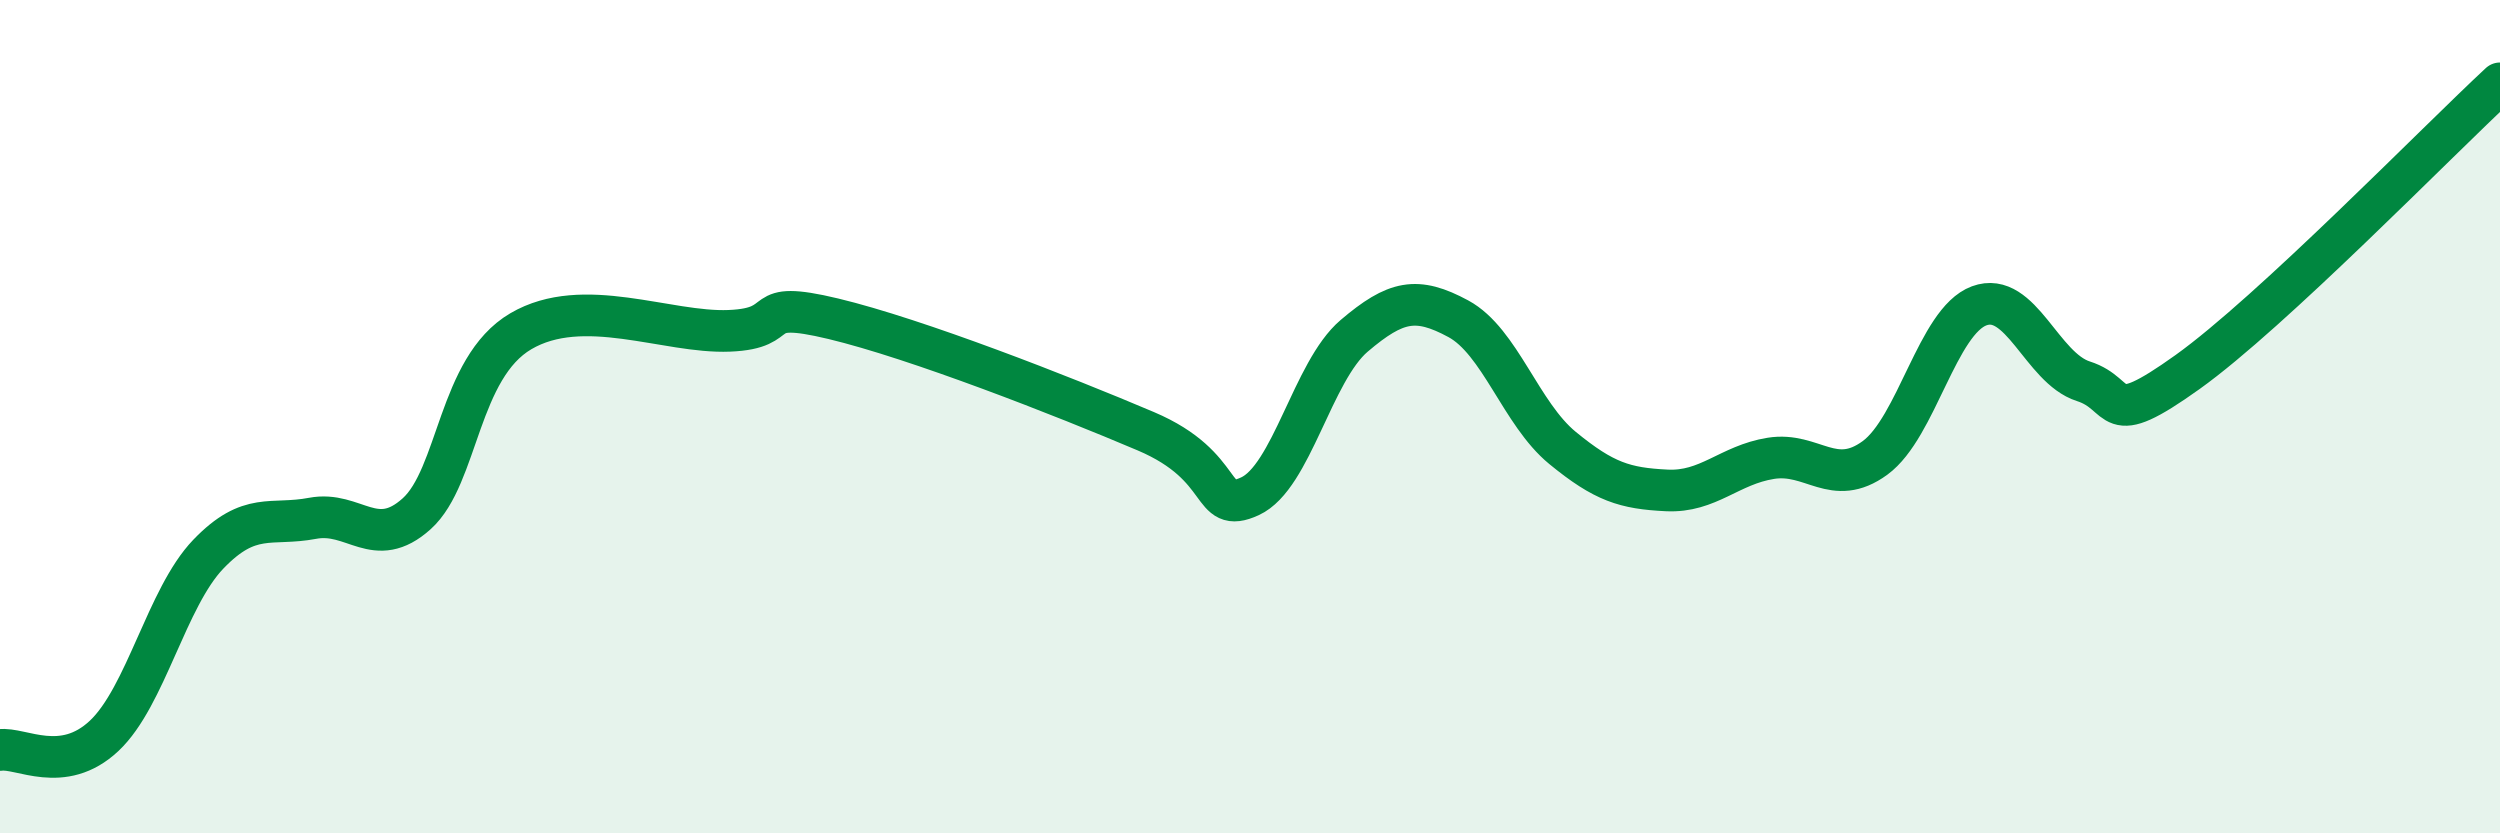
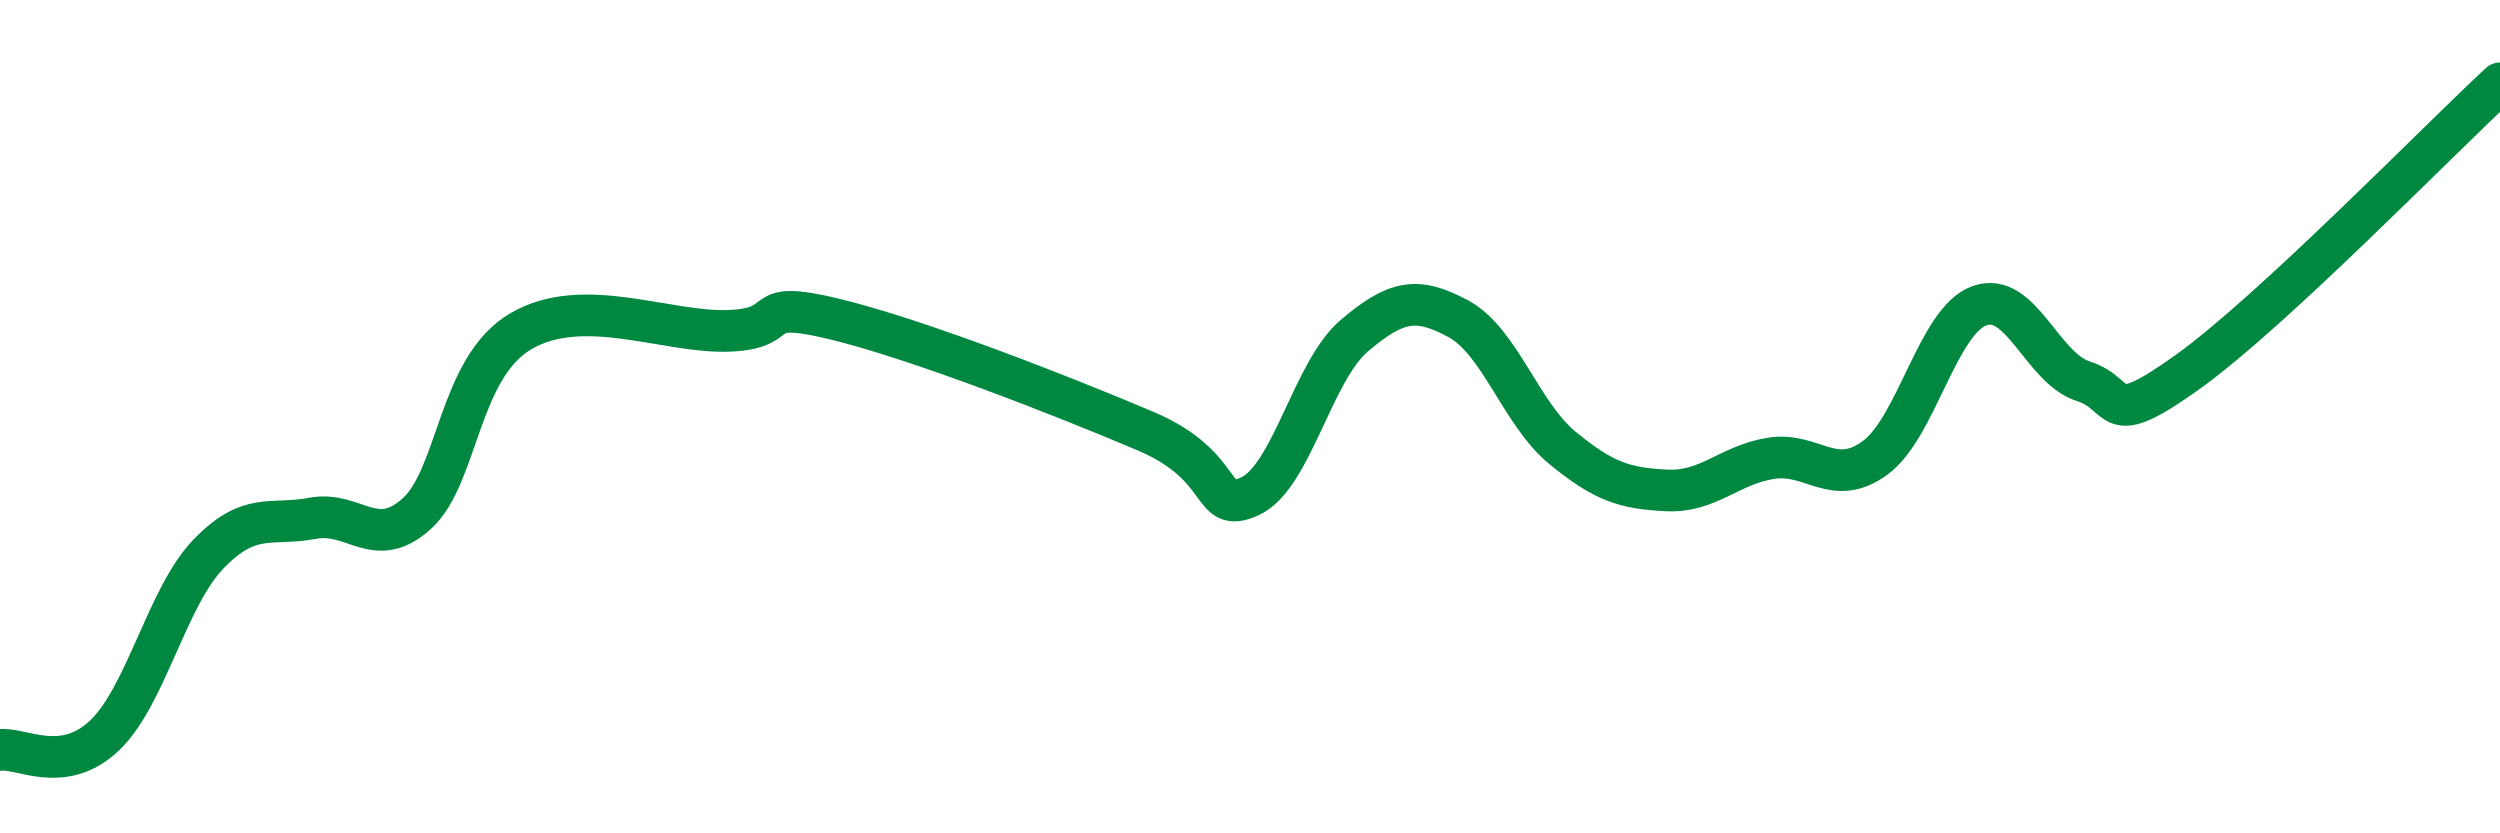
<svg xmlns="http://www.w3.org/2000/svg" width="60" height="20" viewBox="0 0 60 20">
-   <path d="M 0,18 C 0.5,17.93 1.5,18.6 2.5,17.66 C 3.5,16.72 4,14.34 5,13.3 C 6,12.26 6.5,12.63 7.5,12.44 C 8.5,12.25 9,13.23 10,12.33 C 11,11.43 11,8.83 12.5,7.95 C 14,7.07 16,8 17.5,7.94 C 19,7.88 18,7.17 20,7.65 C 22,8.13 25.5,9.5 27.5,10.35 C 29.5,11.2 29,12.37 30,11.91 C 31,11.45 31.5,8.91 32.5,8.06 C 33.5,7.21 34,7.11 35,7.65 C 36,8.19 36.5,9.93 37.5,10.75 C 38.5,11.57 39,11.72 40,11.77 C 41,11.82 41.5,11.16 42.5,11 C 43.5,10.84 44,11.72 45,10.99 C 46,10.26 46.5,7.71 47.5,7.34 C 48.5,6.97 49,8.83 50,9.15 C 51,9.47 50.5,10.36 52.5,8.93 C 54.5,7.5 58.5,3.39 60,2L60 20L0 20Z" fill="#008740" opacity="0.1" stroke-linecap="round" stroke-linejoin="round" />
  <path d="M 0,18 C 0.5,17.93 1.5,18.6 2.5,17.66 C 3.5,16.72 4,14.34 5,13.3 C 6,12.26 6.5,12.63 7.5,12.44 C 8.5,12.25 9,13.23 10,12.33 C 11,11.43 11,8.83 12.5,7.95 C 14,7.07 16,8 17.5,7.94 C 19,7.88 18,7.17 20,7.65 C 22,8.13 25.5,9.5 27.5,10.35 C 29.5,11.2 29,12.37 30,11.91 C 31,11.45 31.5,8.91 32.5,8.06 C 33.5,7.21 34,7.11 35,7.65 C 36,8.19 36.5,9.93 37.5,10.75 C 38.5,11.57 39,11.72 40,11.77 C 41,11.82 41.5,11.16 42.5,11 C 43.5,10.84 44,11.72 45,10.99 C 46,10.26 46.5,7.71 47.5,7.34 C 48.5,6.97 49,8.83 50,9.15 C 51,9.47 50.5,10.36 52.5,8.93 C 54.5,7.5 58.5,3.39 60,2" stroke="#008740" stroke-width="1" fill="none" stroke-linecap="round" stroke-linejoin="round" />
</svg>